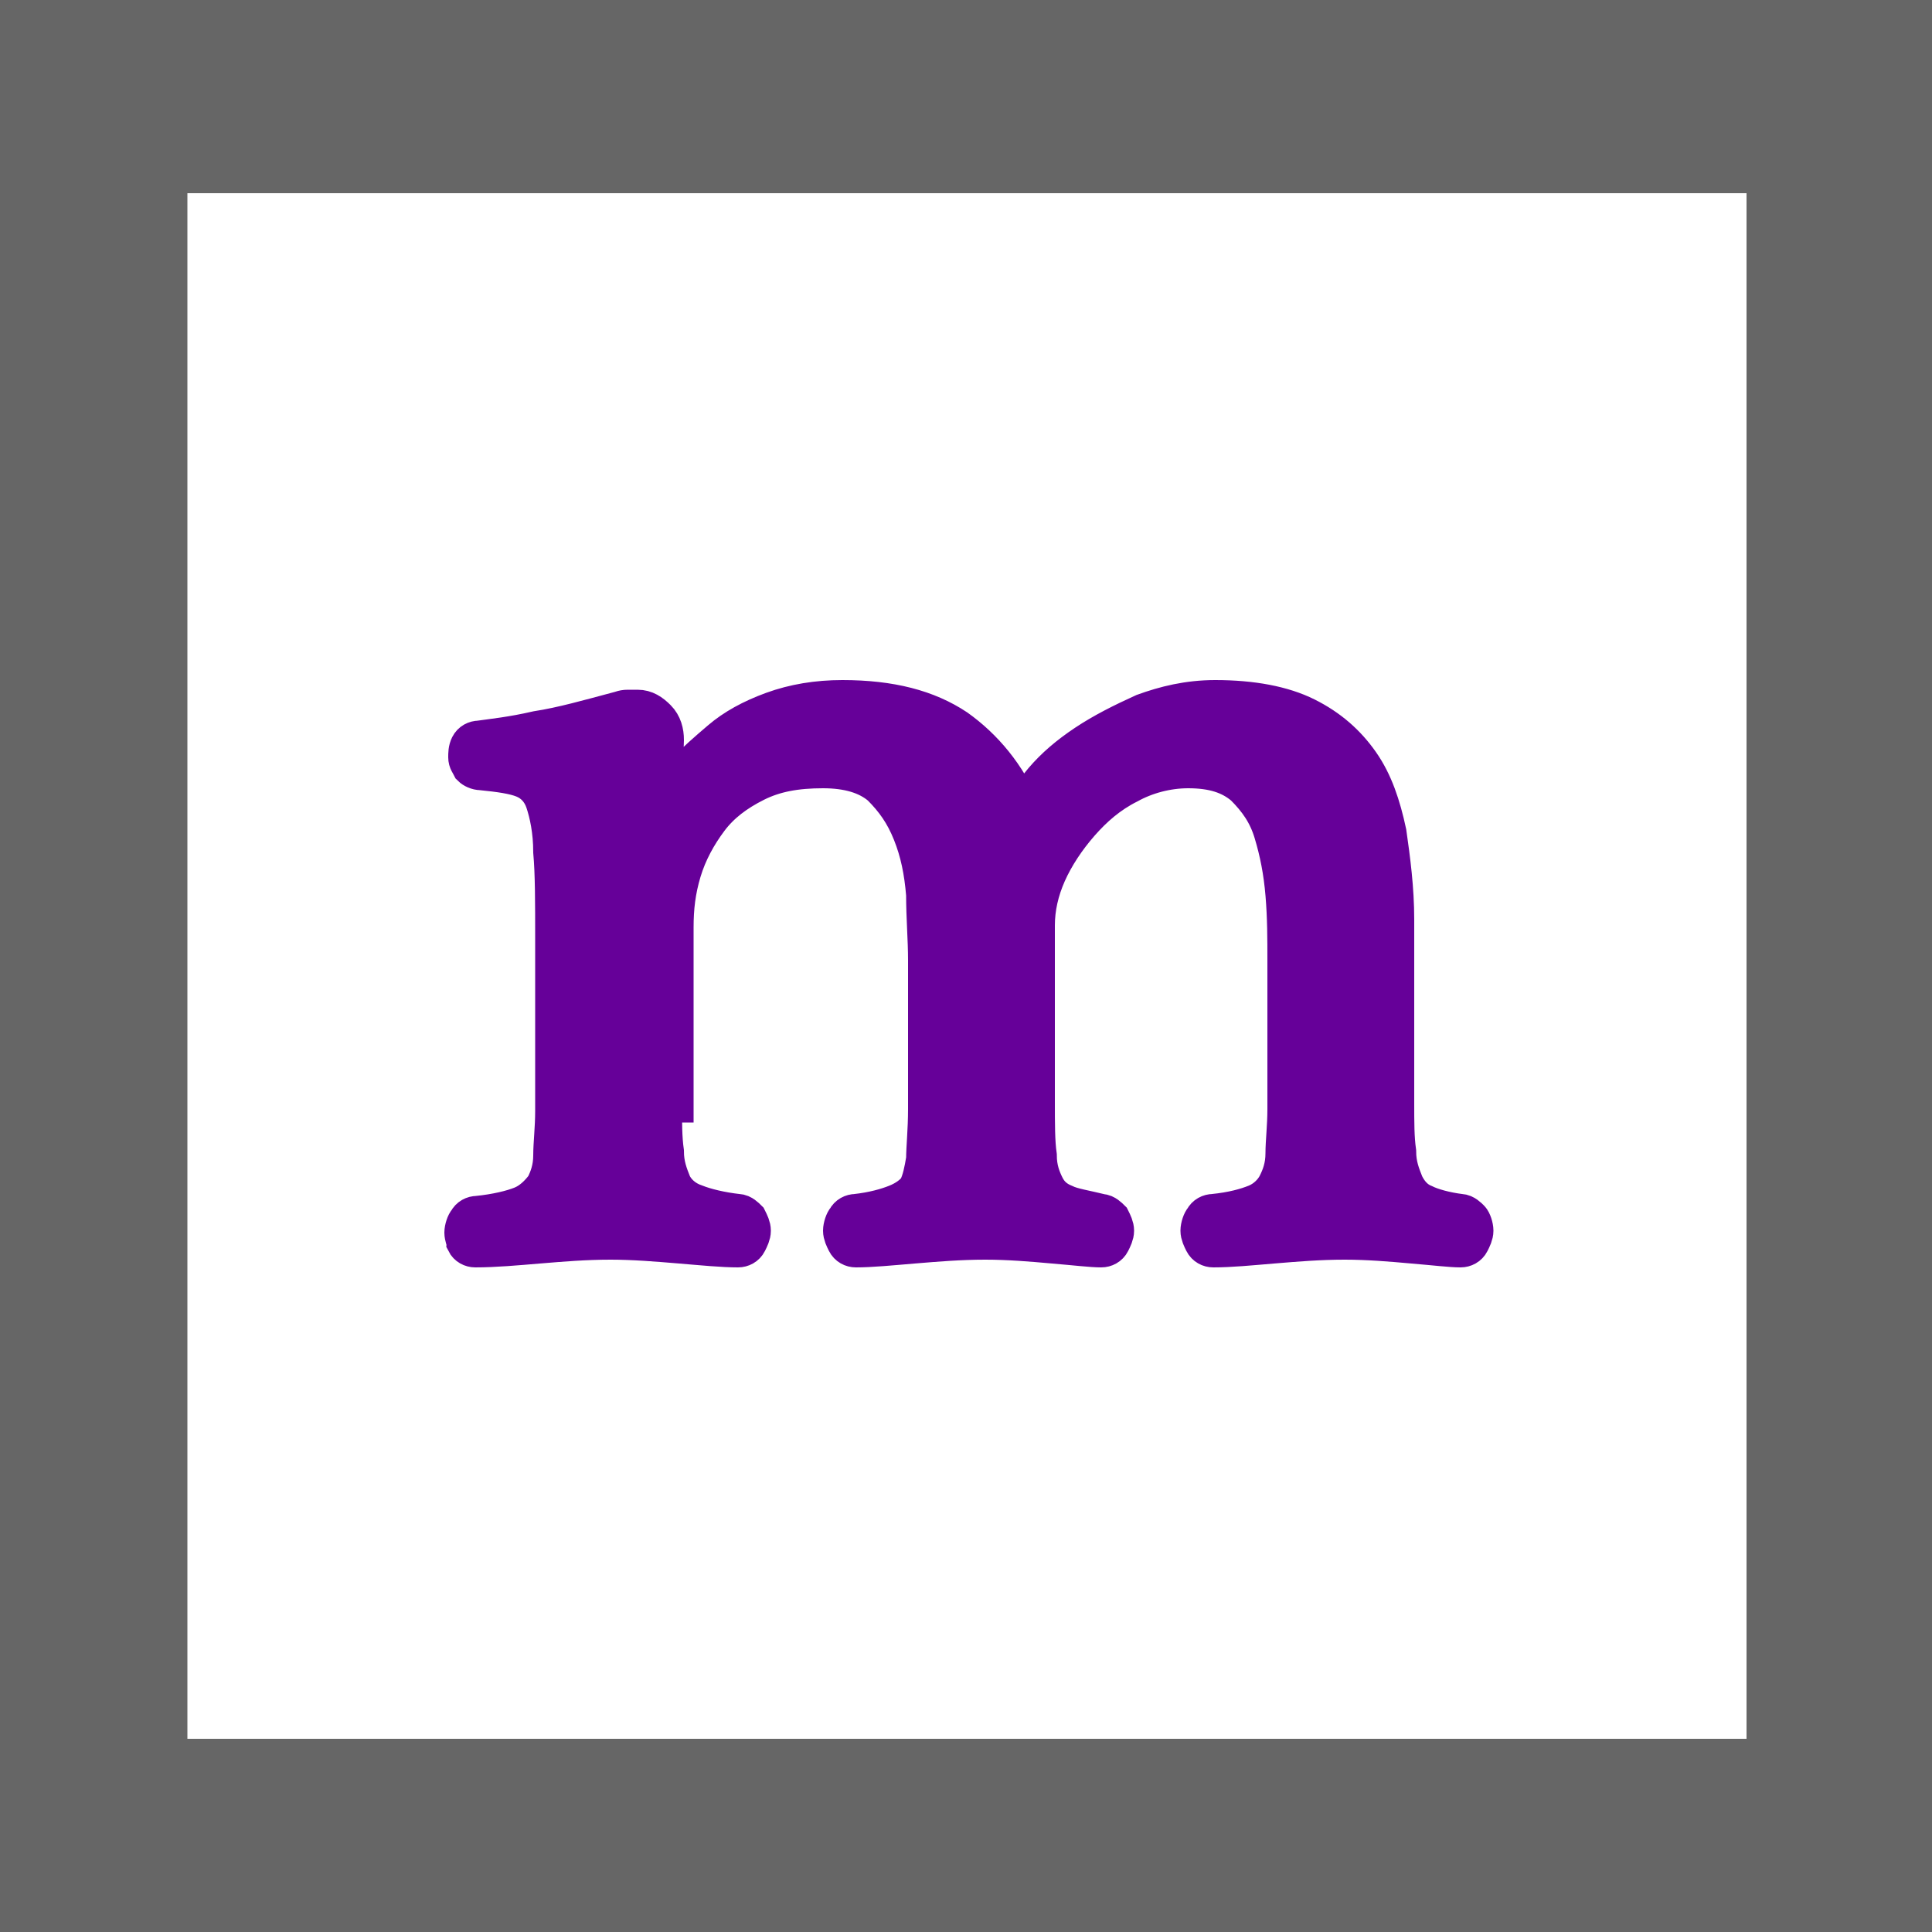
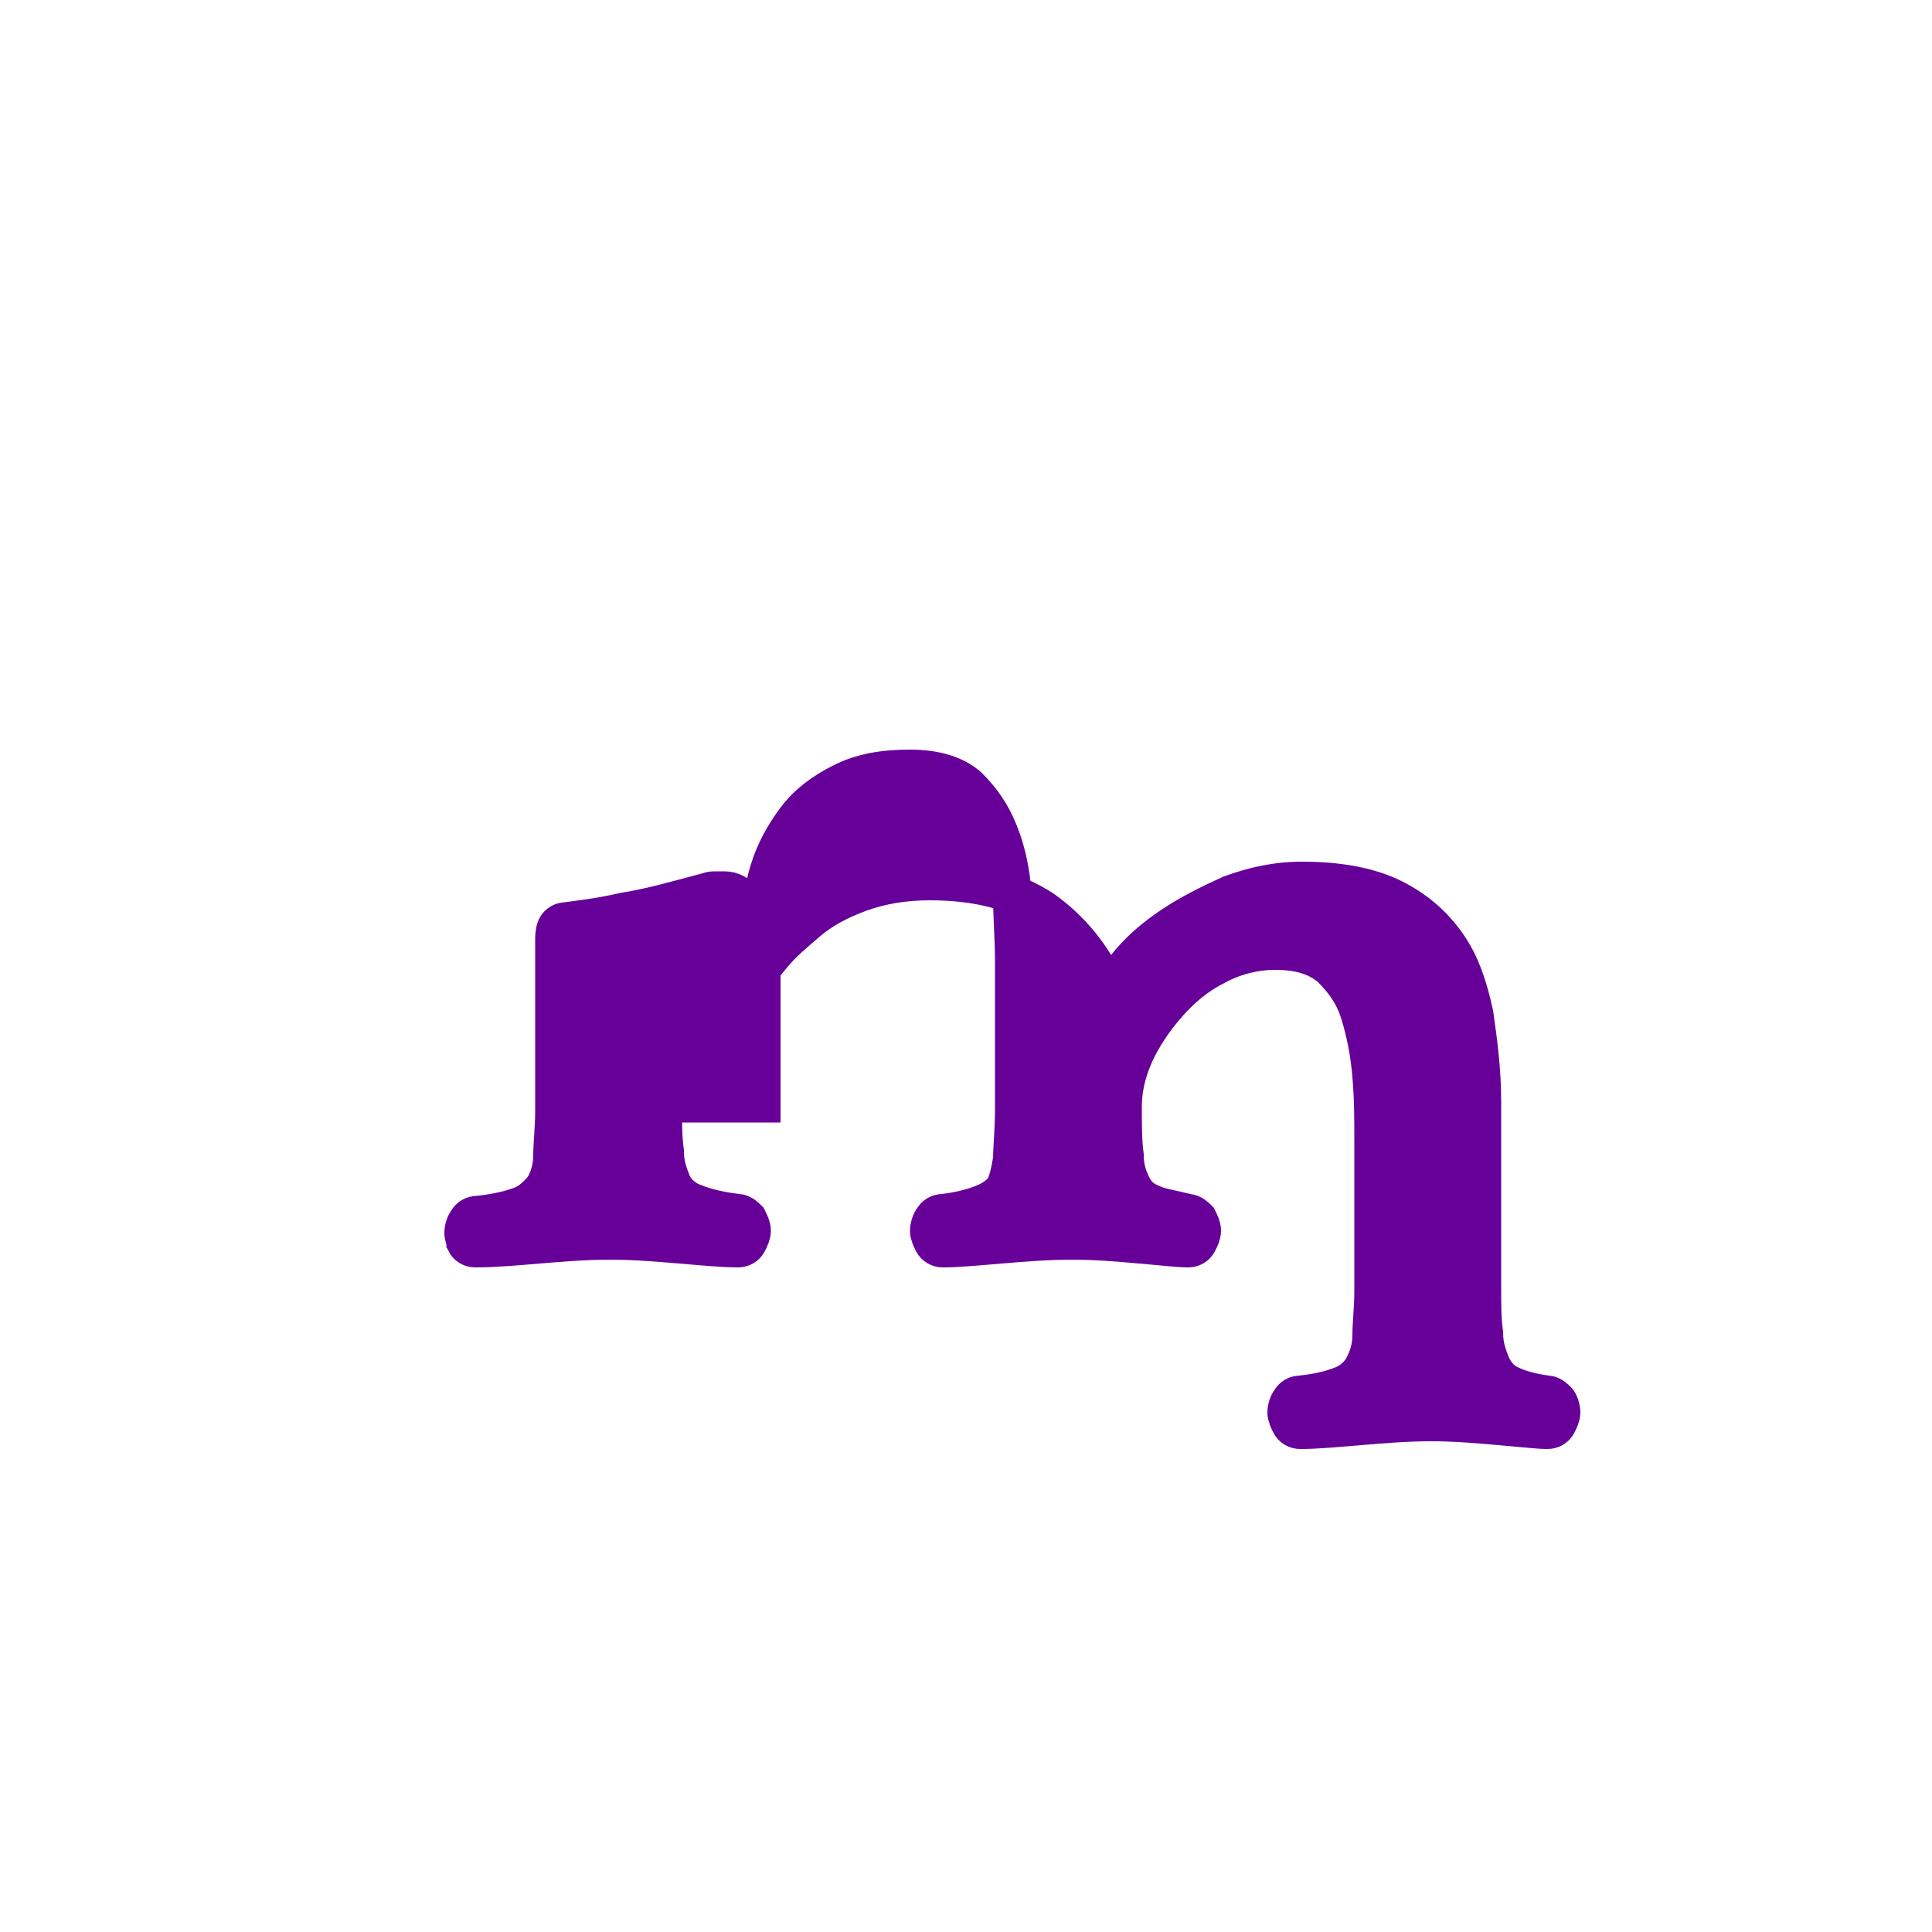
<svg xmlns="http://www.w3.org/2000/svg" viewBox="0 0 100 100">
  <path fill="#fff" d="M0 0h100v100H0z" />
-   <path d="M100 100H0V0h100v100zM9.7 90h80.7V10H9.7" fill="#666" />
-   <path d="M34.3 57.1c0 1 0 1.8.1 2.5 0 .7.2 1.2.4 1.7.2.4.6.8 1.2 1 .5.2 1.3.4 2.2.5.2 0 .4.2.5.3.1.2.2.4.2.6 0 .2-.1.4-.2.6-.1.2-.3.3-.5.3-.8 0-1.8-.1-3-.2s-2.4-.2-3.6-.2c-1.3 0-2.5.1-3.7.2-1.2.1-2.3.2-3.3.2-.2 0-.4-.1-.5-.3 0-.1-.1-.3-.1-.5s.1-.5.2-.6c.1-.2.3-.3.5-.3 1-.1 1.8-.3 2.3-.5.5-.2.9-.6 1.2-1 .2-.4.4-.9.4-1.6 0-.6.1-1.4.1-2.3v-8.9c0-1.9 0-3.4-.1-4.5 0-1.1-.2-2-.4-2.6-.2-.6-.6-1-1.1-1.2-.5-.2-1.2-.3-2.2-.4-.2 0-.4-.1-.5-.2-.1-.2-.2-.3-.2-.5s0-.4.1-.6c.1-.2.3-.3.5-.3.7-.1 1.7-.2 3-.5 1.3-.2 2.7-.6 4.2-1 .1 0 .2-.1.5-.1h.5c.4 0 .7.2 1 .5.3.3.4.7.4 1.1l-.1 2.9c0 .2.1.2.2.1.2-.3.5-.7 1-1.3.5-.6 1.1-1.1 1.8-1.7.7-.6 1.6-1.1 2.7-1.5 1.1-.4 2.3-.6 3.6-.6 2.5 0 4.4.5 5.9 1.5 1.4 1 2.6 2.4 3.4 4.3.2-.4.6-1 1.1-1.6.6-.7 1.3-1.3 2.2-1.9.9-.6 1.9-1.1 3-1.6 1.1-.4 2.3-.7 3.7-.7 1.9 0 3.5.3 4.7.9 1.2.6 2.1 1.4 2.8 2.4.7 1 1.1 2.2 1.4 3.6.2 1.4.4 2.9.4 4.5v9.5c0 1 0 1.8.1 2.5 0 .7.2 1.2.4 1.7.2.4.5.8 1 1 .4.2 1.1.4 1.9.5.2 0 .4.2.5.3s.2.4.2.6c0 .2-.1.4-.2.6s-.3.3-.5.3c-.5 0-1.3-.1-2.5-.2-1.1-.1-2.3-.2-3.5-.2-1.3 0-2.5.1-3.7.2-1.2.1-2.2.2-3.1.2-.2 0-.4-.1-.5-.3-.1-.2-.2-.4-.2-.6 0-.2.1-.5.2-.6.1-.2.3-.3.5-.3 1-.1 1.7-.3 2.2-.5.5-.2.9-.6 1.1-1 .2-.4.4-.9.4-1.6 0-.6.1-1.4.1-2.3v-7.7c0-1.1 0-2.2-.1-3.4-.1-1.2-.3-2.2-.6-3.2s-.8-1.7-1.5-2.4c-.7-.6-1.6-.9-2.9-.9-1.1 0-2.2.3-3.1.8-1 .5-1.8 1.2-2.5 2s-1.3 1.7-1.7 2.6c-.4.9-.6 1.8-.6 2.7V57c0 1.2 0 2.1.1 2.8 0 .7.2 1.2.4 1.6.2.4.5.7 1 .9.4.2 1.1.3 1.9.5.2 0 .4.2.5.3.1.2.2.4.2.6 0 .2-.1.4-.2.6-.1.2-.3.3-.5.3-.5 0-1.3-.1-2.5-.2-1.1-.1-2.3-.2-3.5-.2-1.3 0-2.5.1-3.7.2-1.2.1-2.2.2-3 .2-.2 0-.4-.1-.5-.3-.1-.2-.2-.4-.2-.6 0-.2.1-.5.2-.6.1-.2.3-.3.5-.3.9-.1 1.6-.3 2.1-.5s.9-.5 1.1-.8c.2-.4.3-.9.4-1.5 0-.6.1-1.5.1-2.6v-7.7c0-1.1-.1-2.2-.1-3.4-.1-1.2-.3-2.2-.7-3.2-.4-1-.9-1.7-1.6-2.4-.7-.6-1.7-.9-3-.9-1.4 0-2.5.2-3.5.7-1 .5-1.8 1.1-2.4 1.9-.6.8-1.1 1.7-1.4 2.7-.3 1-.4 1.9-.4 2.9v9.1z" fill="#609" stroke="#609" stroke-width="2" stroke-miterlimit="10" />
+   <path d="M34.3 57.1c0 1 0 1.8.1 2.5 0 .7.2 1.2.4 1.7.2.4.6.8 1.2 1 .5.2 1.3.4 2.2.5.2 0 .4.2.5.3.1.2.2.4.2.6 0 .2-.1.4-.2.6-.1.2-.3.3-.5.3-.8 0-1.8-.1-3-.2s-2.4-.2-3.6-.2c-1.3 0-2.5.1-3.7.2-1.2.1-2.3.2-3.3.2-.2 0-.4-.1-.5-.3 0-.1-.1-.3-.1-.5s.1-.5.2-.6c.1-.2.3-.3.5-.3 1-.1 1.8-.3 2.3-.5.5-.2.9-.6 1.2-1 .2-.4.4-.9.4-1.6 0-.6.1-1.4.1-2.3v-8.9s0-.4.1-.6c.1-.2.3-.3.5-.3.7-.1 1.7-.2 3-.5 1.3-.2 2.7-.6 4.2-1 .1 0 .2-.1.5-.1h.5c.4 0 .7.2 1 .5.3.3.4.7.4 1.1l-.1 2.9c0 .2.1.2.2.1.2-.3.5-.7 1-1.3.5-.6 1.1-1.1 1.8-1.7.7-.6 1.6-1.1 2.7-1.5 1.1-.4 2.3-.6 3.6-.6 2.5 0 4.4.5 5.9 1.5 1.4 1 2.6 2.4 3.4 4.3.2-.4.6-1 1.1-1.6.6-.7 1.3-1.3 2.2-1.9.9-.6 1.9-1.1 3-1.6 1.1-.4 2.3-.7 3.7-.7 1.9 0 3.5.3 4.7.9 1.2.6 2.1 1.4 2.8 2.4.7 1 1.1 2.2 1.4 3.6.2 1.4.4 2.9.4 4.5v9.5c0 1 0 1.8.1 2.5 0 .7.2 1.2.4 1.7.2.4.5.8 1 1 .4.2 1.1.4 1.9.5.2 0 .4.2.5.3s.2.4.2.6c0 .2-.1.4-.2.6s-.3.3-.5.3c-.5 0-1.3-.1-2.5-.2-1.1-.1-2.3-.2-3.5-.2-1.3 0-2.5.1-3.7.2-1.2.1-2.2.2-3.1.2-.2 0-.4-.1-.5-.3-.1-.2-.2-.4-.2-.6 0-.2.1-.5.2-.6.1-.2.3-.3.5-.3 1-.1 1.7-.3 2.2-.5.5-.2.9-.6 1.1-1 .2-.4.4-.9.4-1.6 0-.6.1-1.4.1-2.3v-7.7c0-1.1 0-2.2-.1-3.4-.1-1.2-.3-2.2-.6-3.2s-.8-1.7-1.5-2.4c-.7-.6-1.6-.9-2.9-.9-1.1 0-2.2.3-3.1.8-1 .5-1.8 1.2-2.5 2s-1.3 1.7-1.7 2.6c-.4.9-.6 1.8-.6 2.7V57c0 1.2 0 2.1.1 2.8 0 .7.2 1.2.4 1.6.2.4.5.7 1 .9.4.2 1.1.3 1.9.5.2 0 .4.2.5.3.1.2.2.4.2.6 0 .2-.1.4-.2.6-.1.2-.3.3-.5.3-.5 0-1.3-.1-2.5-.2-1.1-.1-2.3-.2-3.5-.2-1.3 0-2.5.1-3.7.2-1.2.1-2.2.2-3 .2-.2 0-.4-.1-.5-.3-.1-.2-.2-.4-.2-.6 0-.2.1-.5.2-.6.1-.2.3-.3.5-.3.9-.1 1.6-.3 2.1-.5s.9-.5 1.1-.8c.2-.4.3-.9.4-1.5 0-.6.1-1.5.1-2.6v-7.7c0-1.1-.1-2.2-.1-3.4-.1-1.2-.3-2.2-.7-3.2-.4-1-.9-1.7-1.6-2.4-.7-.6-1.7-.9-3-.9-1.4 0-2.5.2-3.5.7-1 .5-1.8 1.1-2.4 1.9-.6.8-1.1 1.7-1.4 2.7-.3 1-.4 1.9-.4 2.9v9.1z" fill="#609" stroke="#609" stroke-width="2" stroke-miterlimit="10" />
</svg>